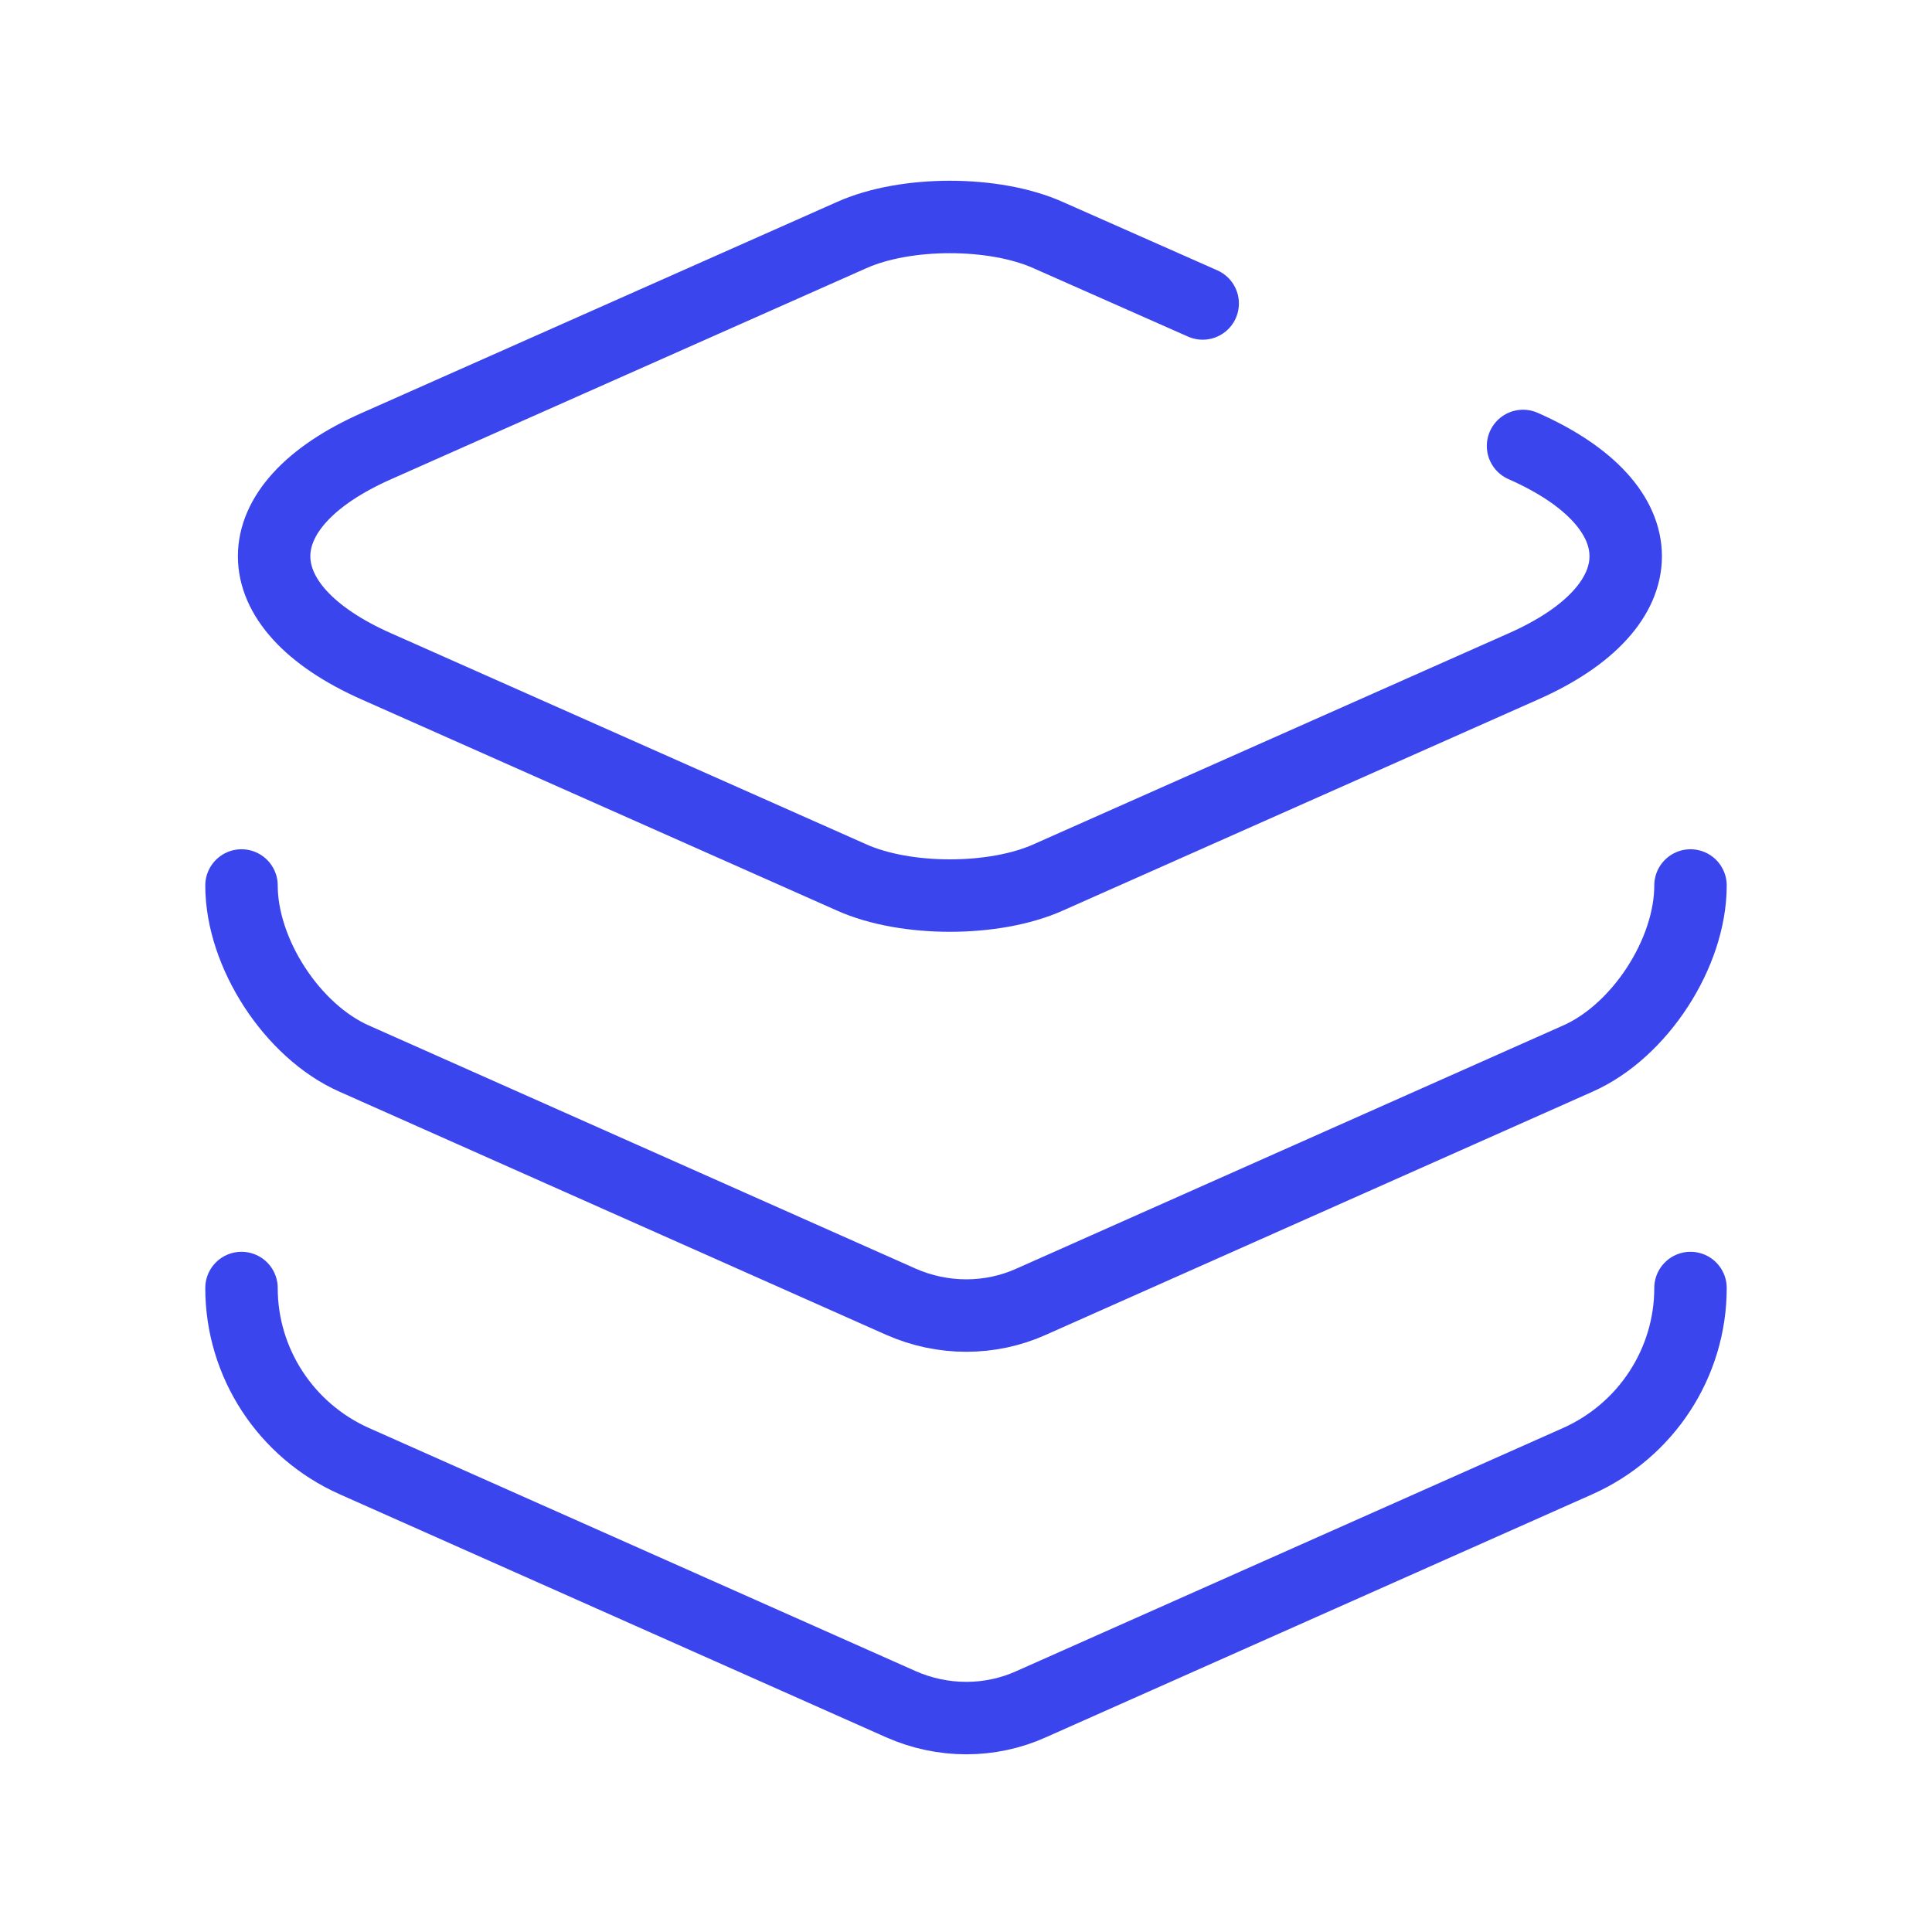
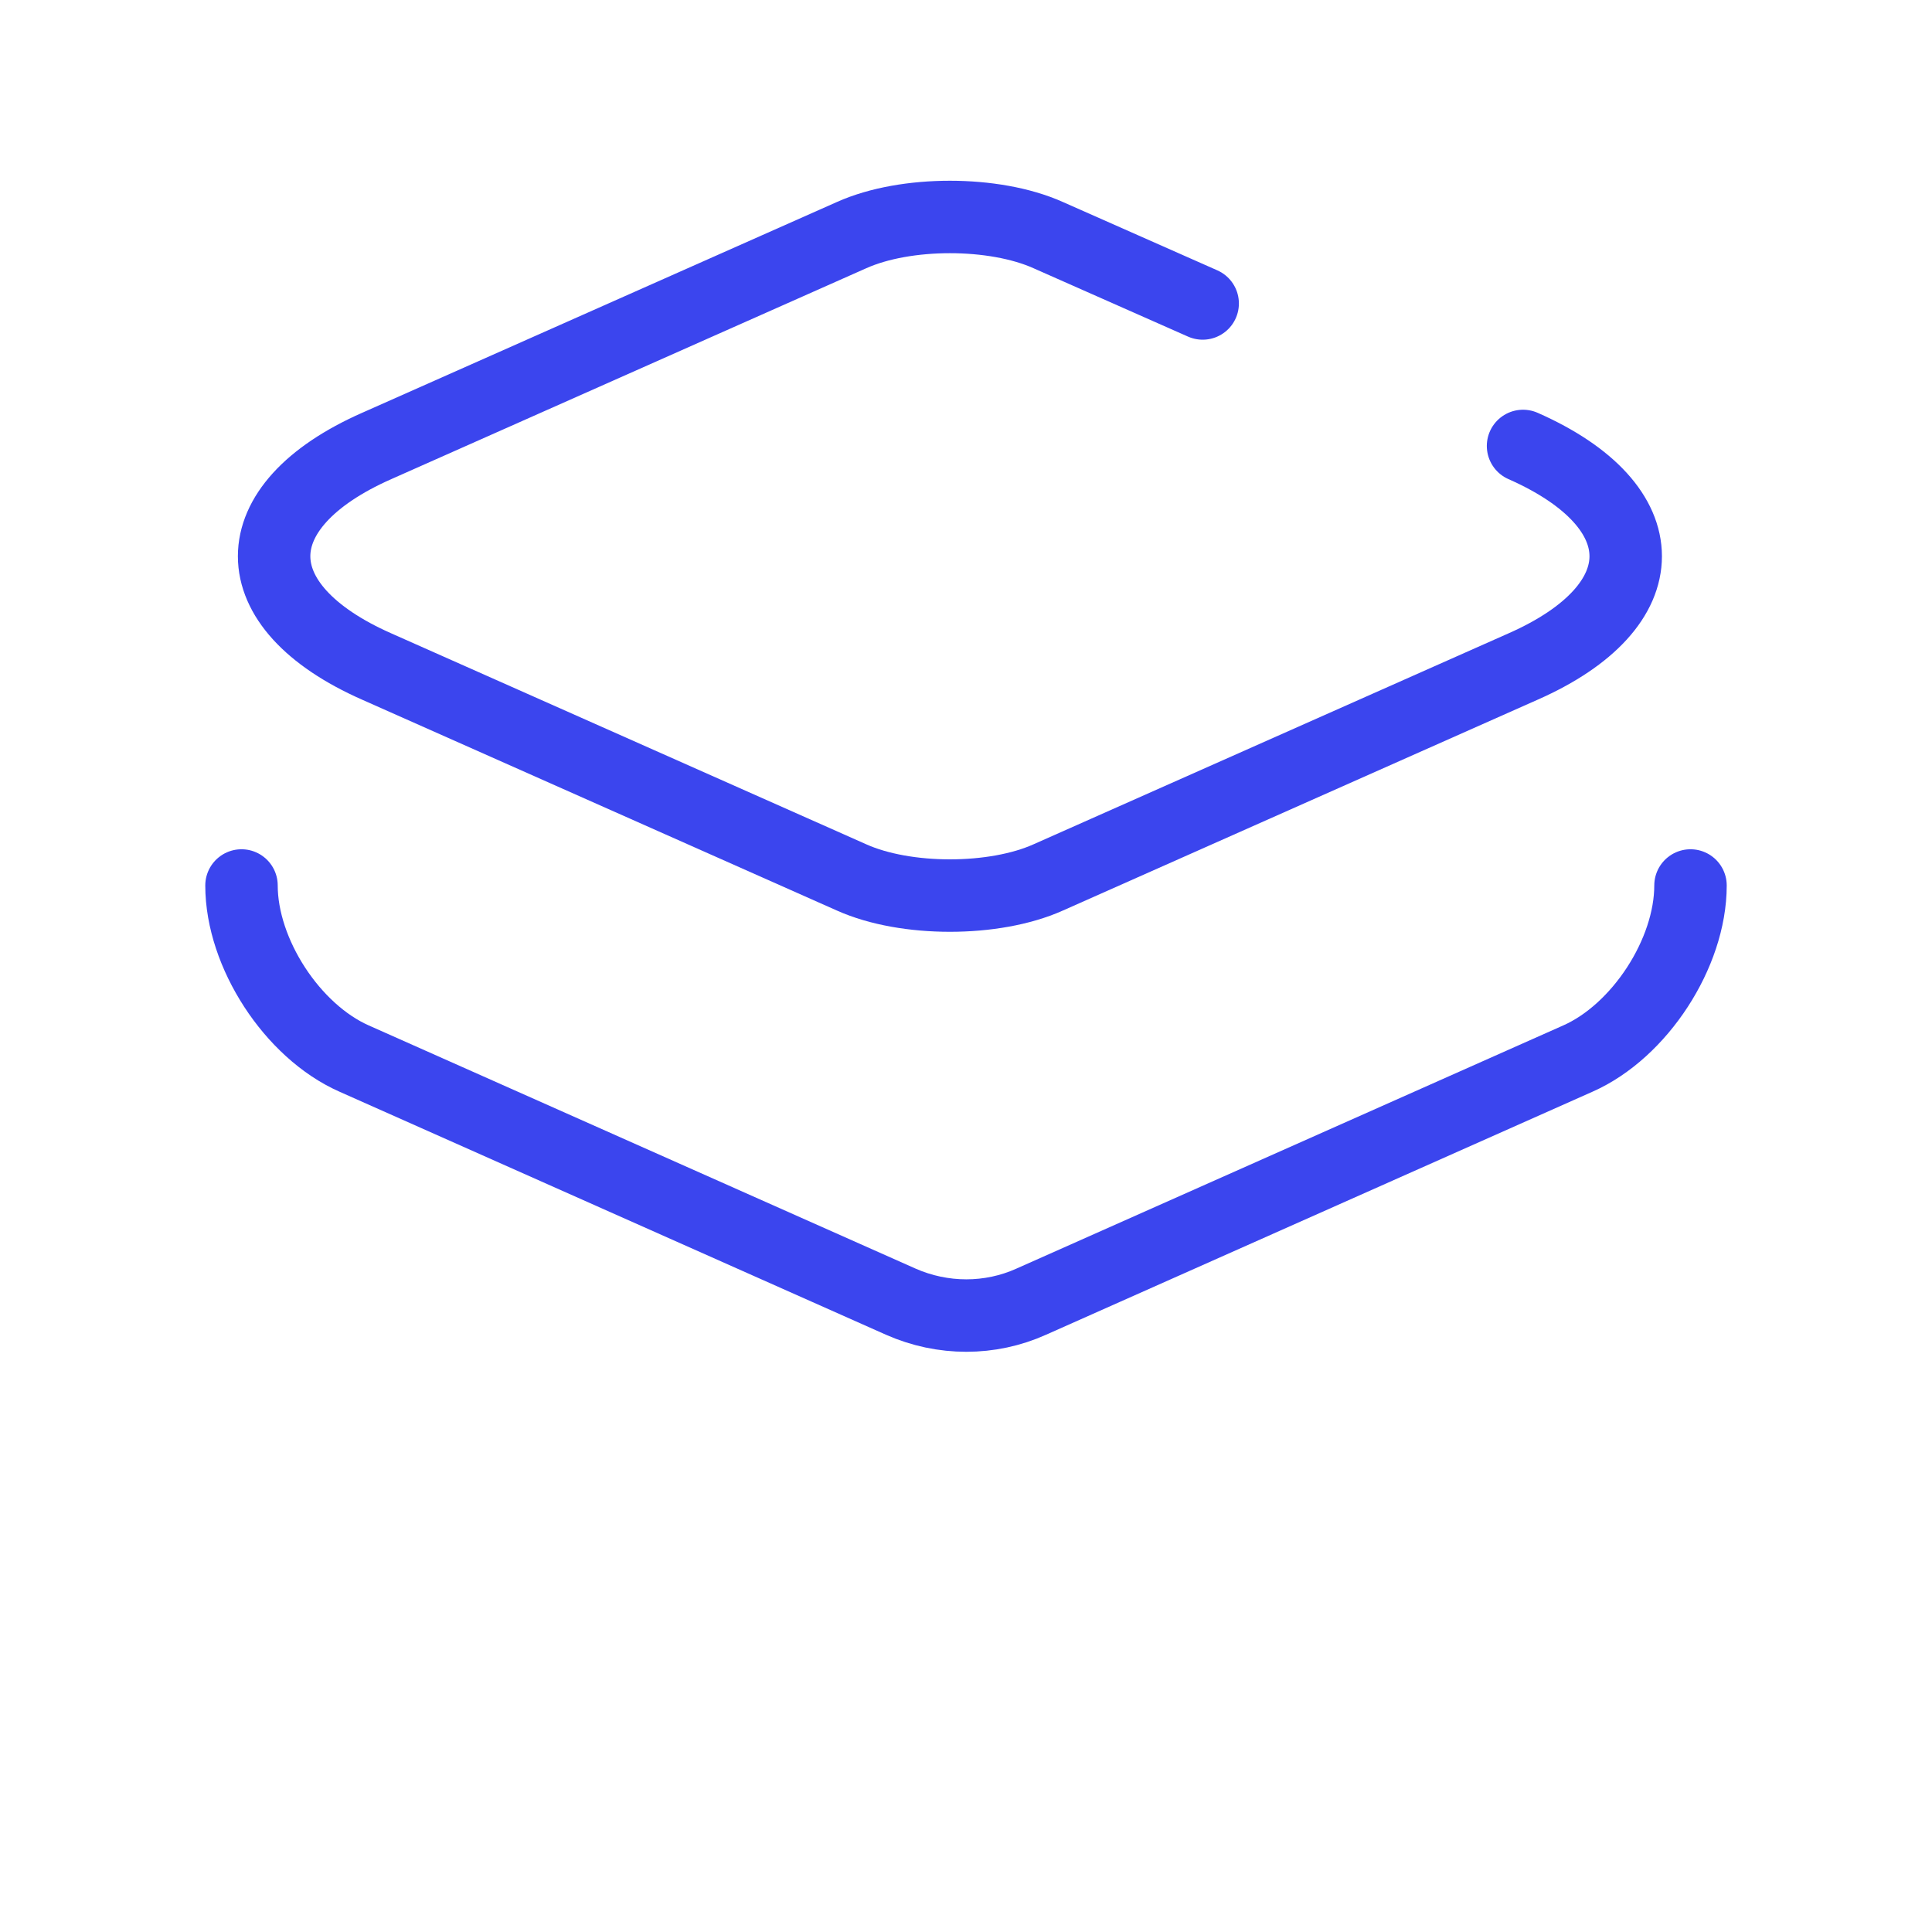
<svg xmlns="http://www.w3.org/2000/svg" width="40" height="40" viewBox="0 0 40 40" fill="none">
  <path d="M31.533 9.233C34.367 10.483 34.367 12.55 31.533 13.8L21.7 18.167C20.583 18.667 18.75 18.667 17.633 18.167L7.8 13.8C4.967 12.55 4.967 10.483 7.8 9.233L17.633 4.867C18.75 4.367 20.583 4.367 21.7 4.867L24.9 6.283" stroke="#3B45EE" stroke-width="1.5" stroke-linecap="round" stroke-linejoin="round" />
  <path d="M5 18.333C5 19.733 6.05 21.35 7.333 21.917L18.65 26.95C19.517 27.333 20.5 27.333 21.35 26.95L32.667 21.917C33.95 21.35 35 19.733 35 18.333" stroke="#3B45EE" stroke-width="1.5" stroke-linecap="round" stroke-linejoin="round" />
-   <path d="M5 26.667C5 28.217 5.917 29.617 7.333 30.25L18.65 35.283C19.517 35.667 20.5 35.667 21.35 35.283L32.667 30.25C34.083 29.617 35 28.217 35 26.667" stroke="#3B45EE" stroke-width="1.5" stroke-linecap="round" stroke-linejoin="round" />
</svg>